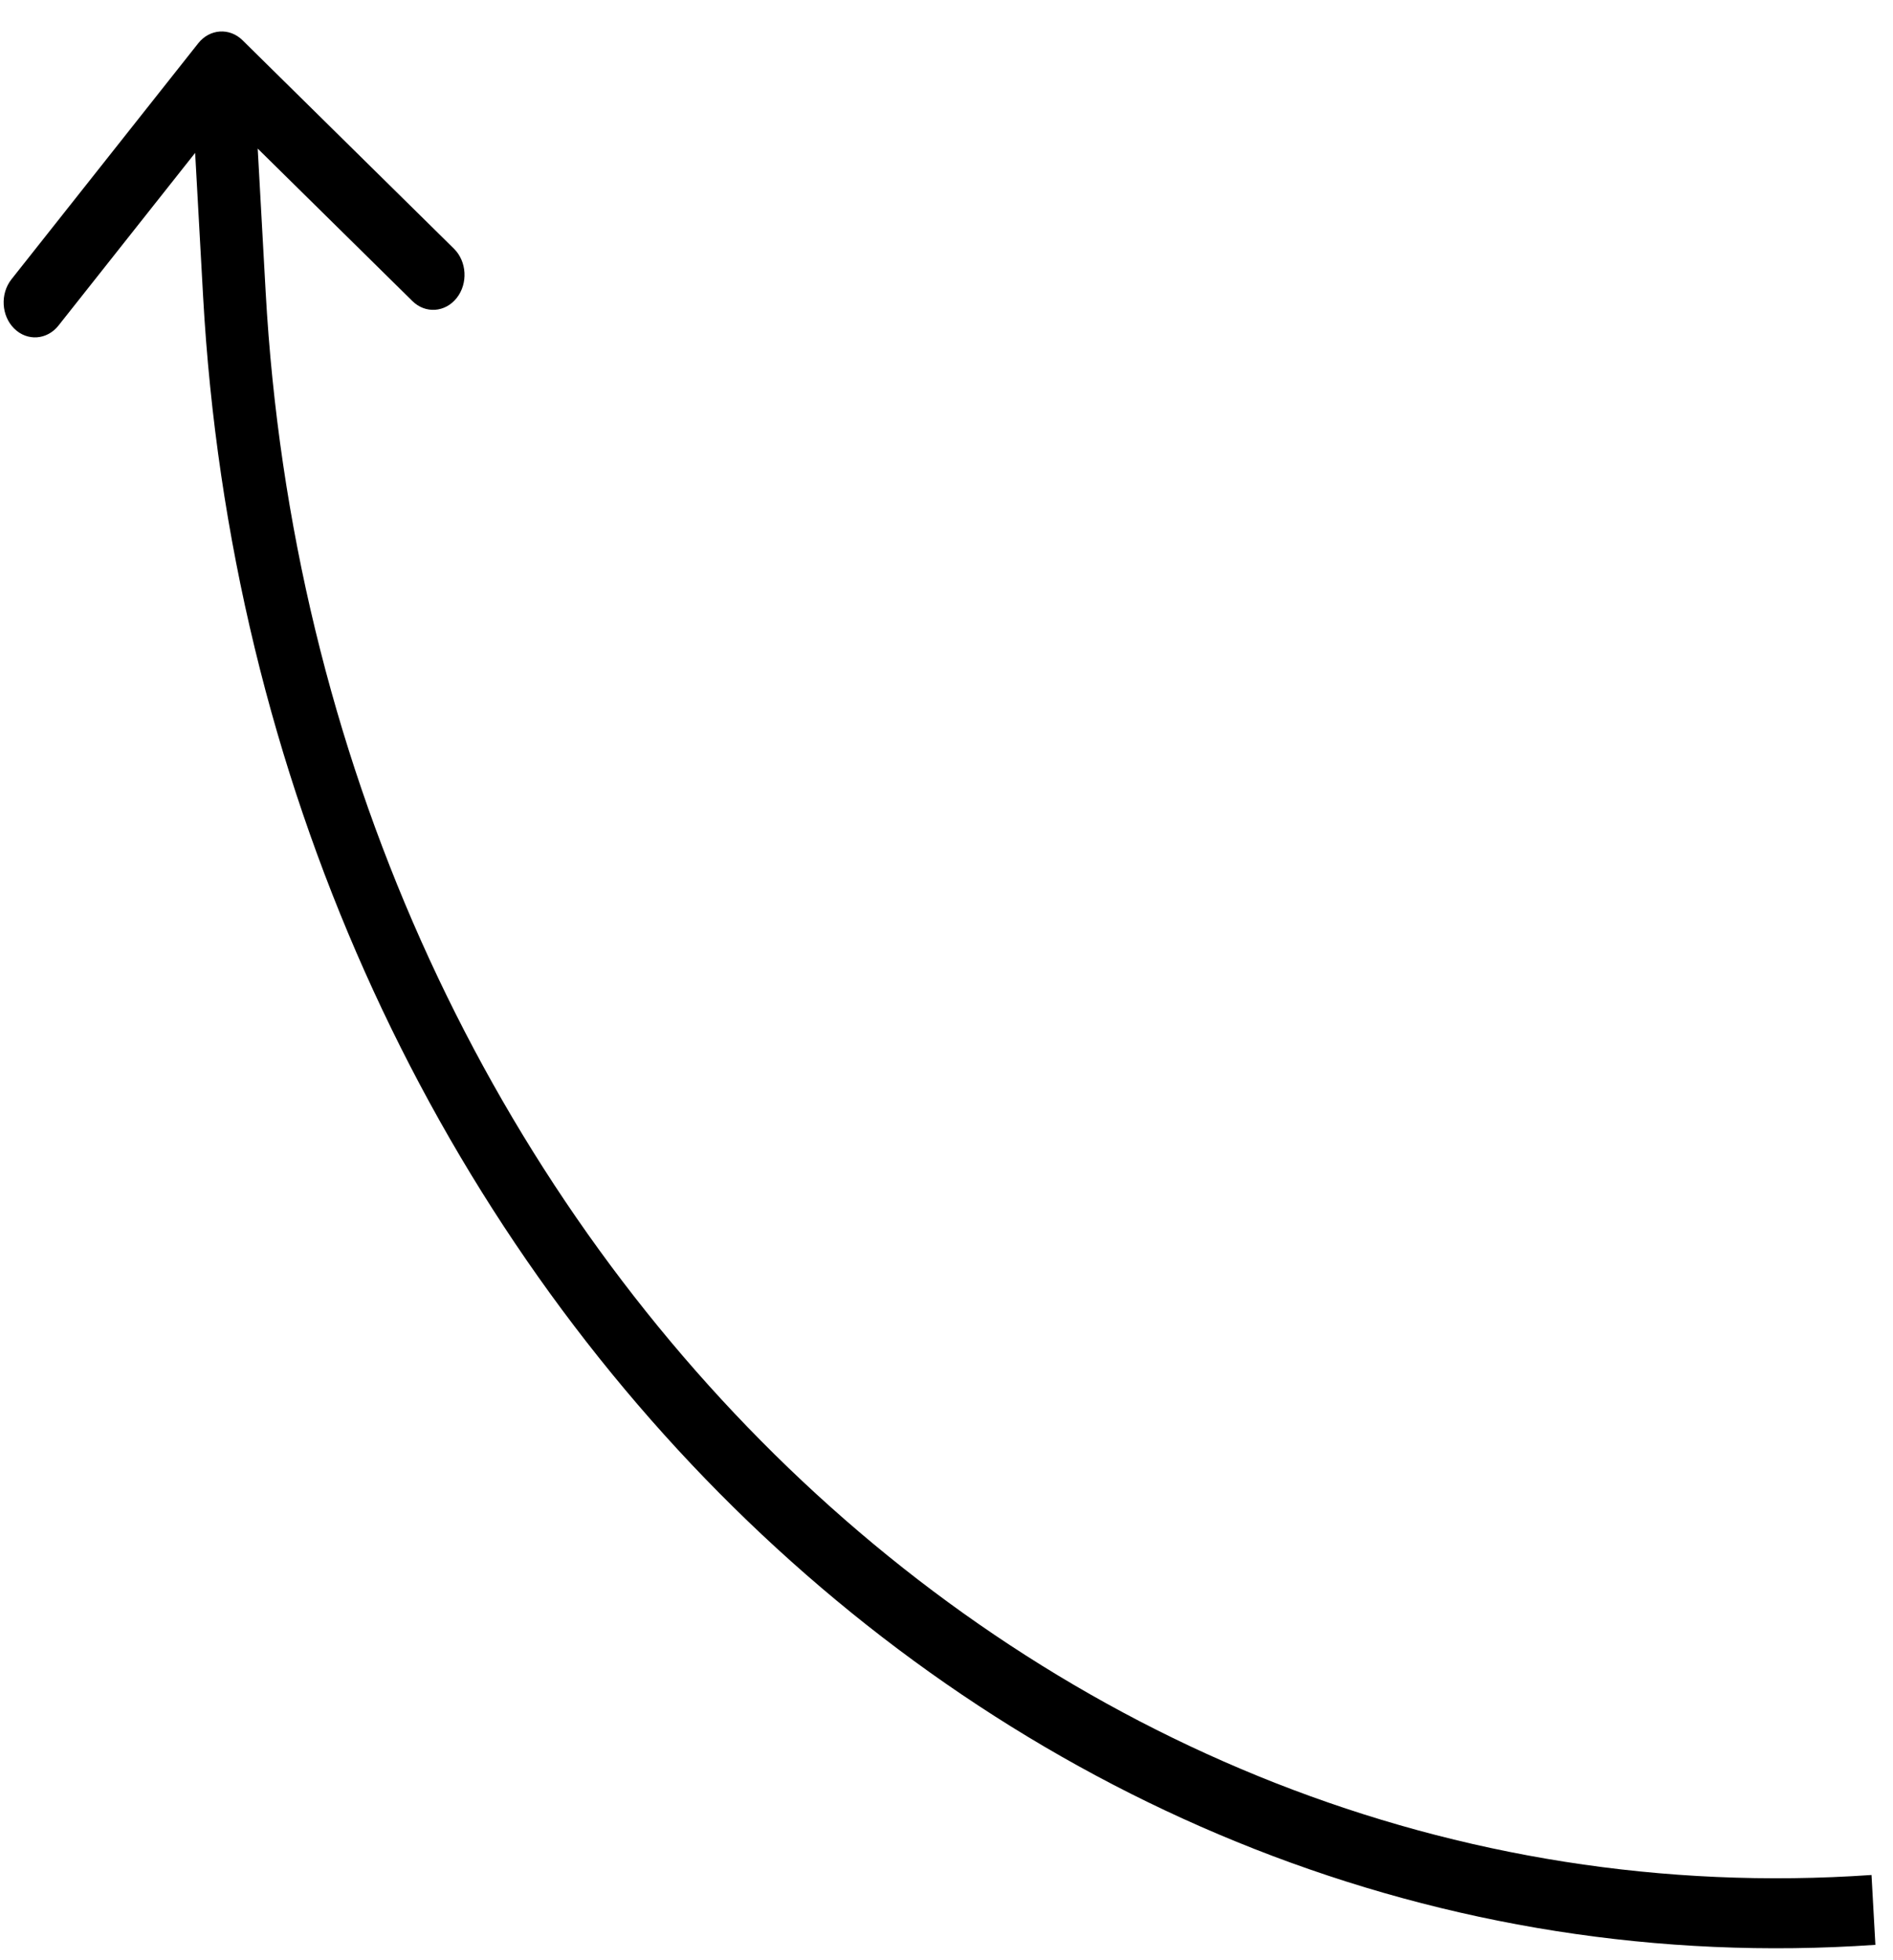
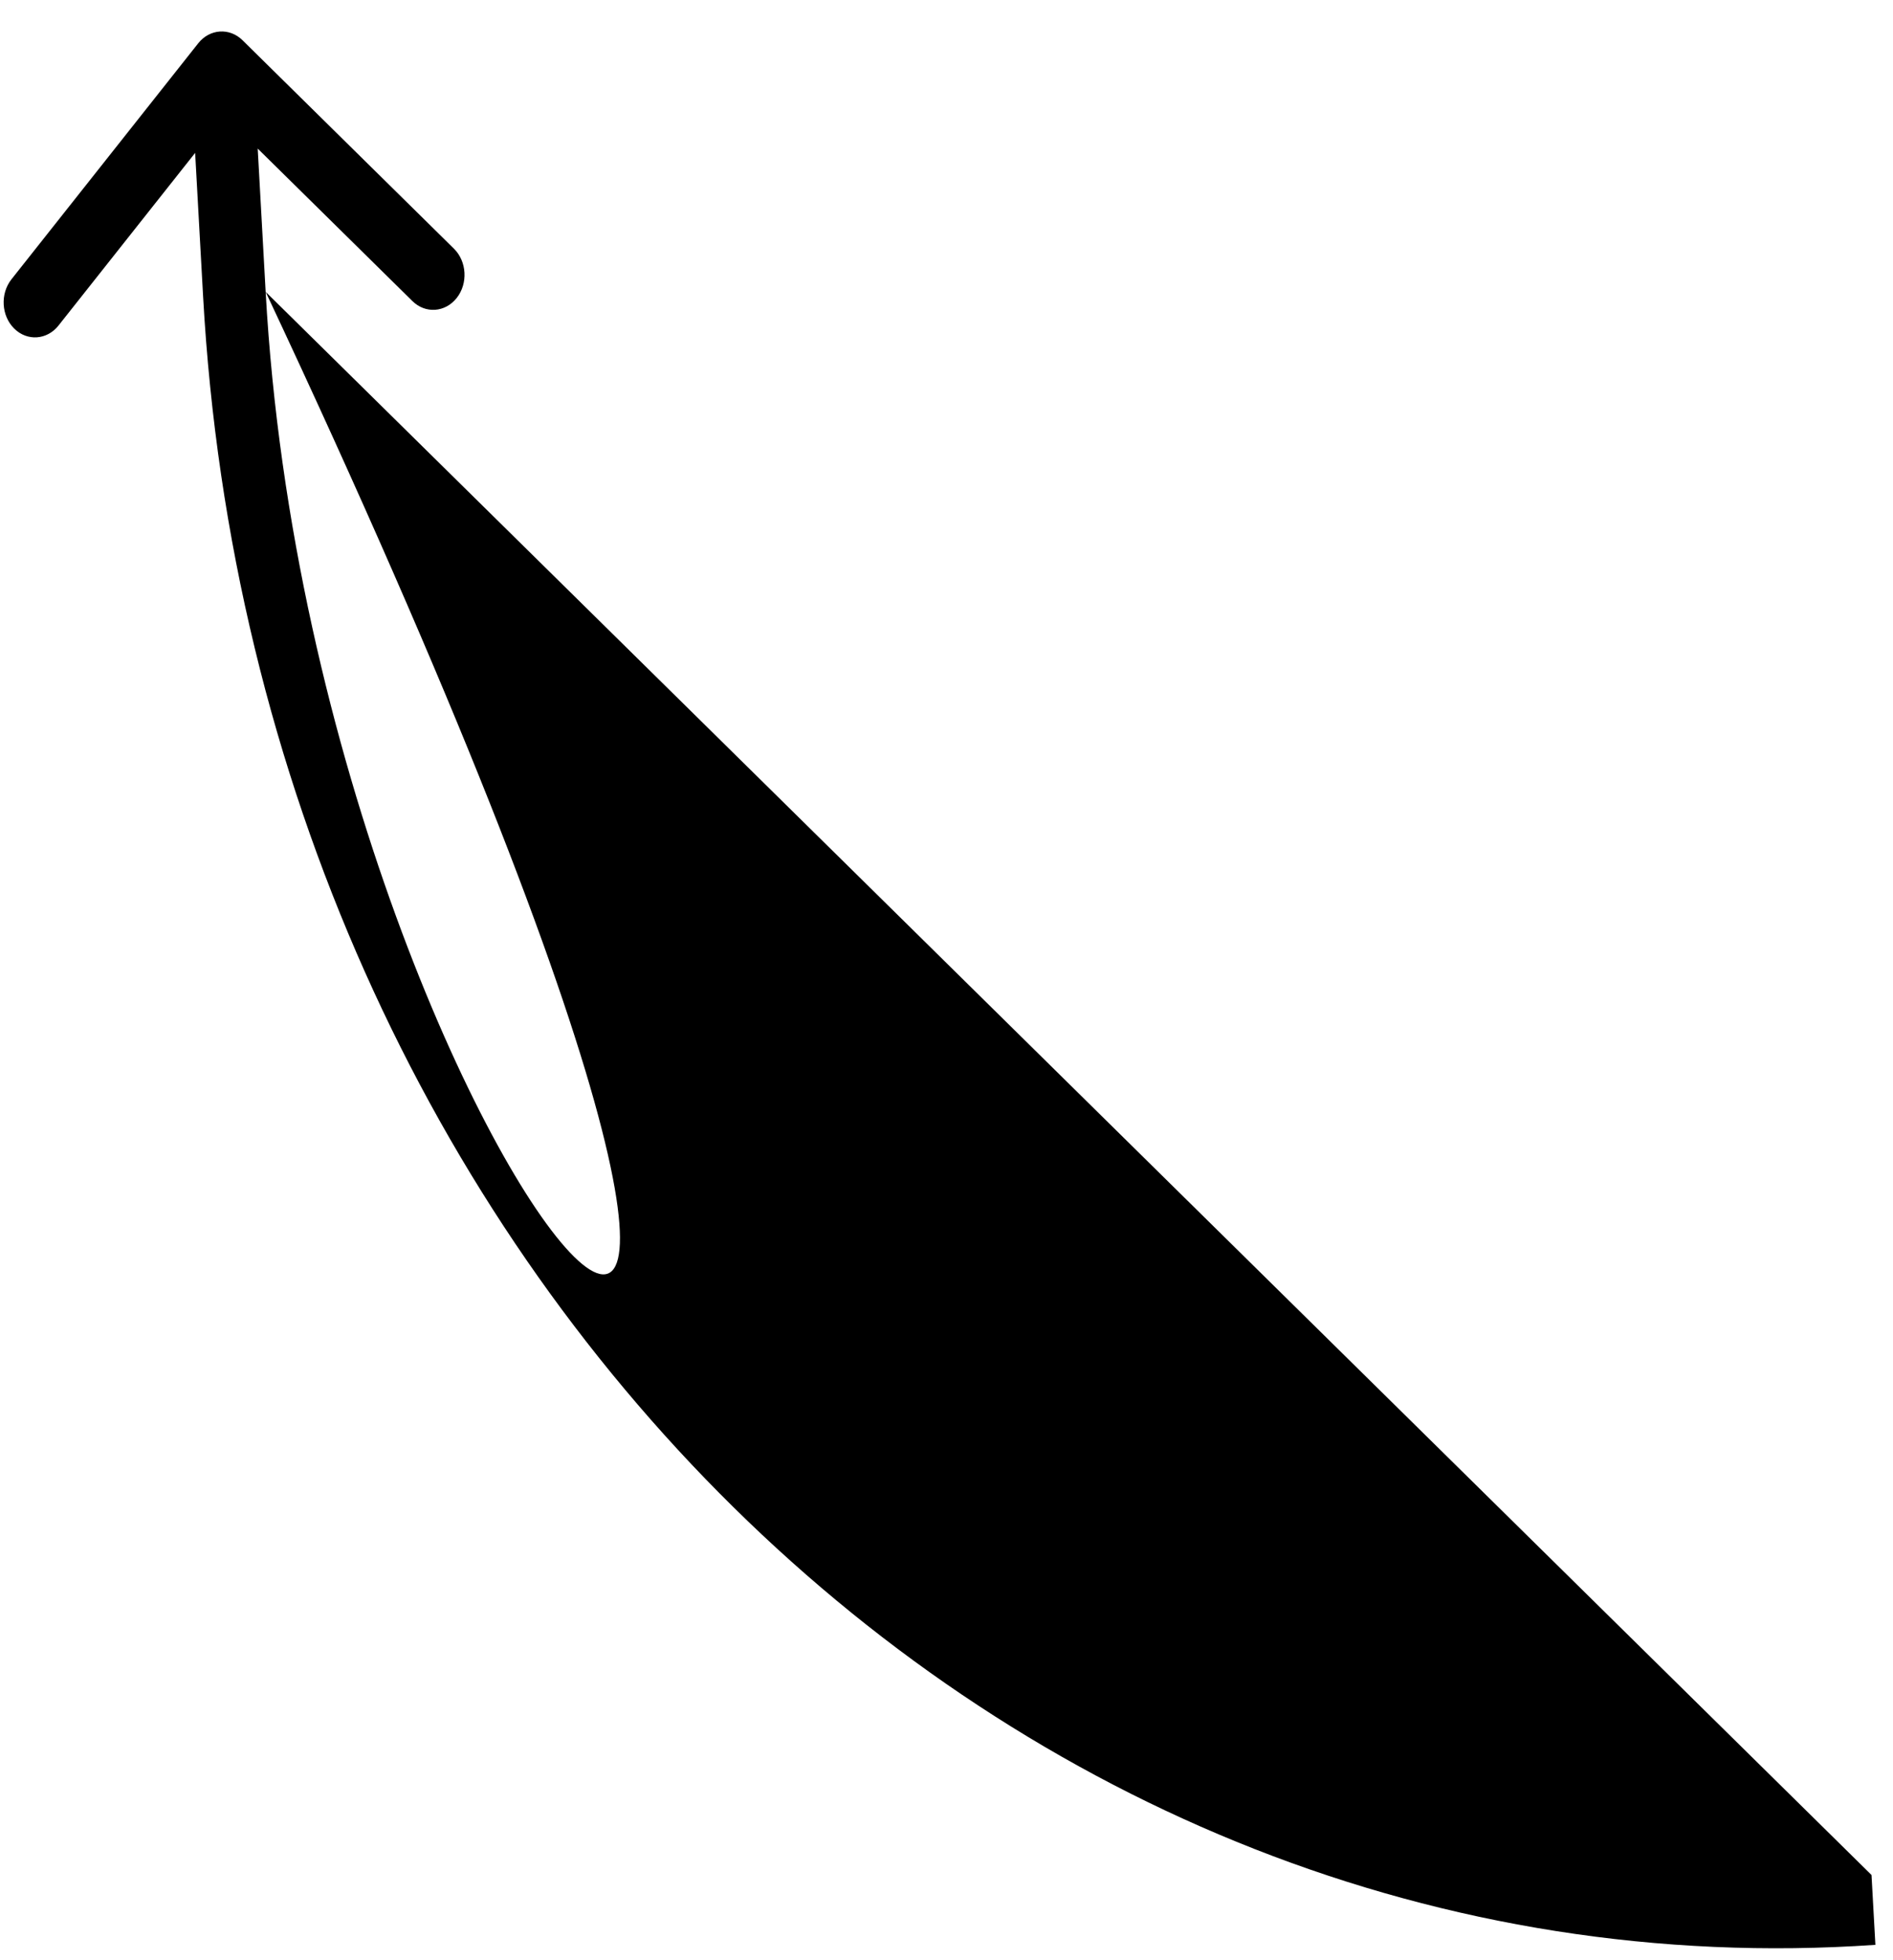
<svg xmlns="http://www.w3.org/2000/svg" width="57" height="59" viewBox="0 0 57 59" fill="none">
-   <path d="M7.057 8.851L7.999 8.786L7.999 8.786L7.057 8.851ZM7.302 1.211C6.911 0.826 6.314 0.867 5.969 1.303L0.346 8.407C0.001 8.843 0.038 9.508 0.429 9.893C0.819 10.278 1.416 10.237 1.761 9.801L6.759 3.487L12.418 9.064C12.809 9.45 13.405 9.408 13.751 8.972C14.096 8.536 14.059 7.871 13.668 7.486L7.302 1.211ZM7.999 8.786L7.619 1.935L5.735 2.065L6.115 8.916L7.999 8.786ZM56.353 56.447C31.206 58.186 9.557 36.847 7.999 8.786L6.115 8.916C7.738 38.139 30.282 60.36 56.47 58.55L56.353 56.447Z" fill="black" />
+   <path d="M7.057 8.851L7.999 8.786L7.999 8.786L7.057 8.851ZM7.302 1.211C6.911 0.826 6.314 0.867 5.969 1.303L0.346 8.407C0.001 8.843 0.038 9.508 0.429 9.893C0.819 10.278 1.416 10.237 1.761 9.801L6.759 3.487L12.418 9.064C12.809 9.45 13.405 9.408 13.751 8.972C14.096 8.536 14.059 7.871 13.668 7.486L7.302 1.211ZM7.999 8.786L7.619 1.935L5.735 2.065L6.115 8.916L7.999 8.786ZC31.206 58.186 9.557 36.847 7.999 8.786L6.115 8.916C7.738 38.139 30.282 60.36 56.47 58.55L56.353 56.447Z" fill="black" />
</svg>